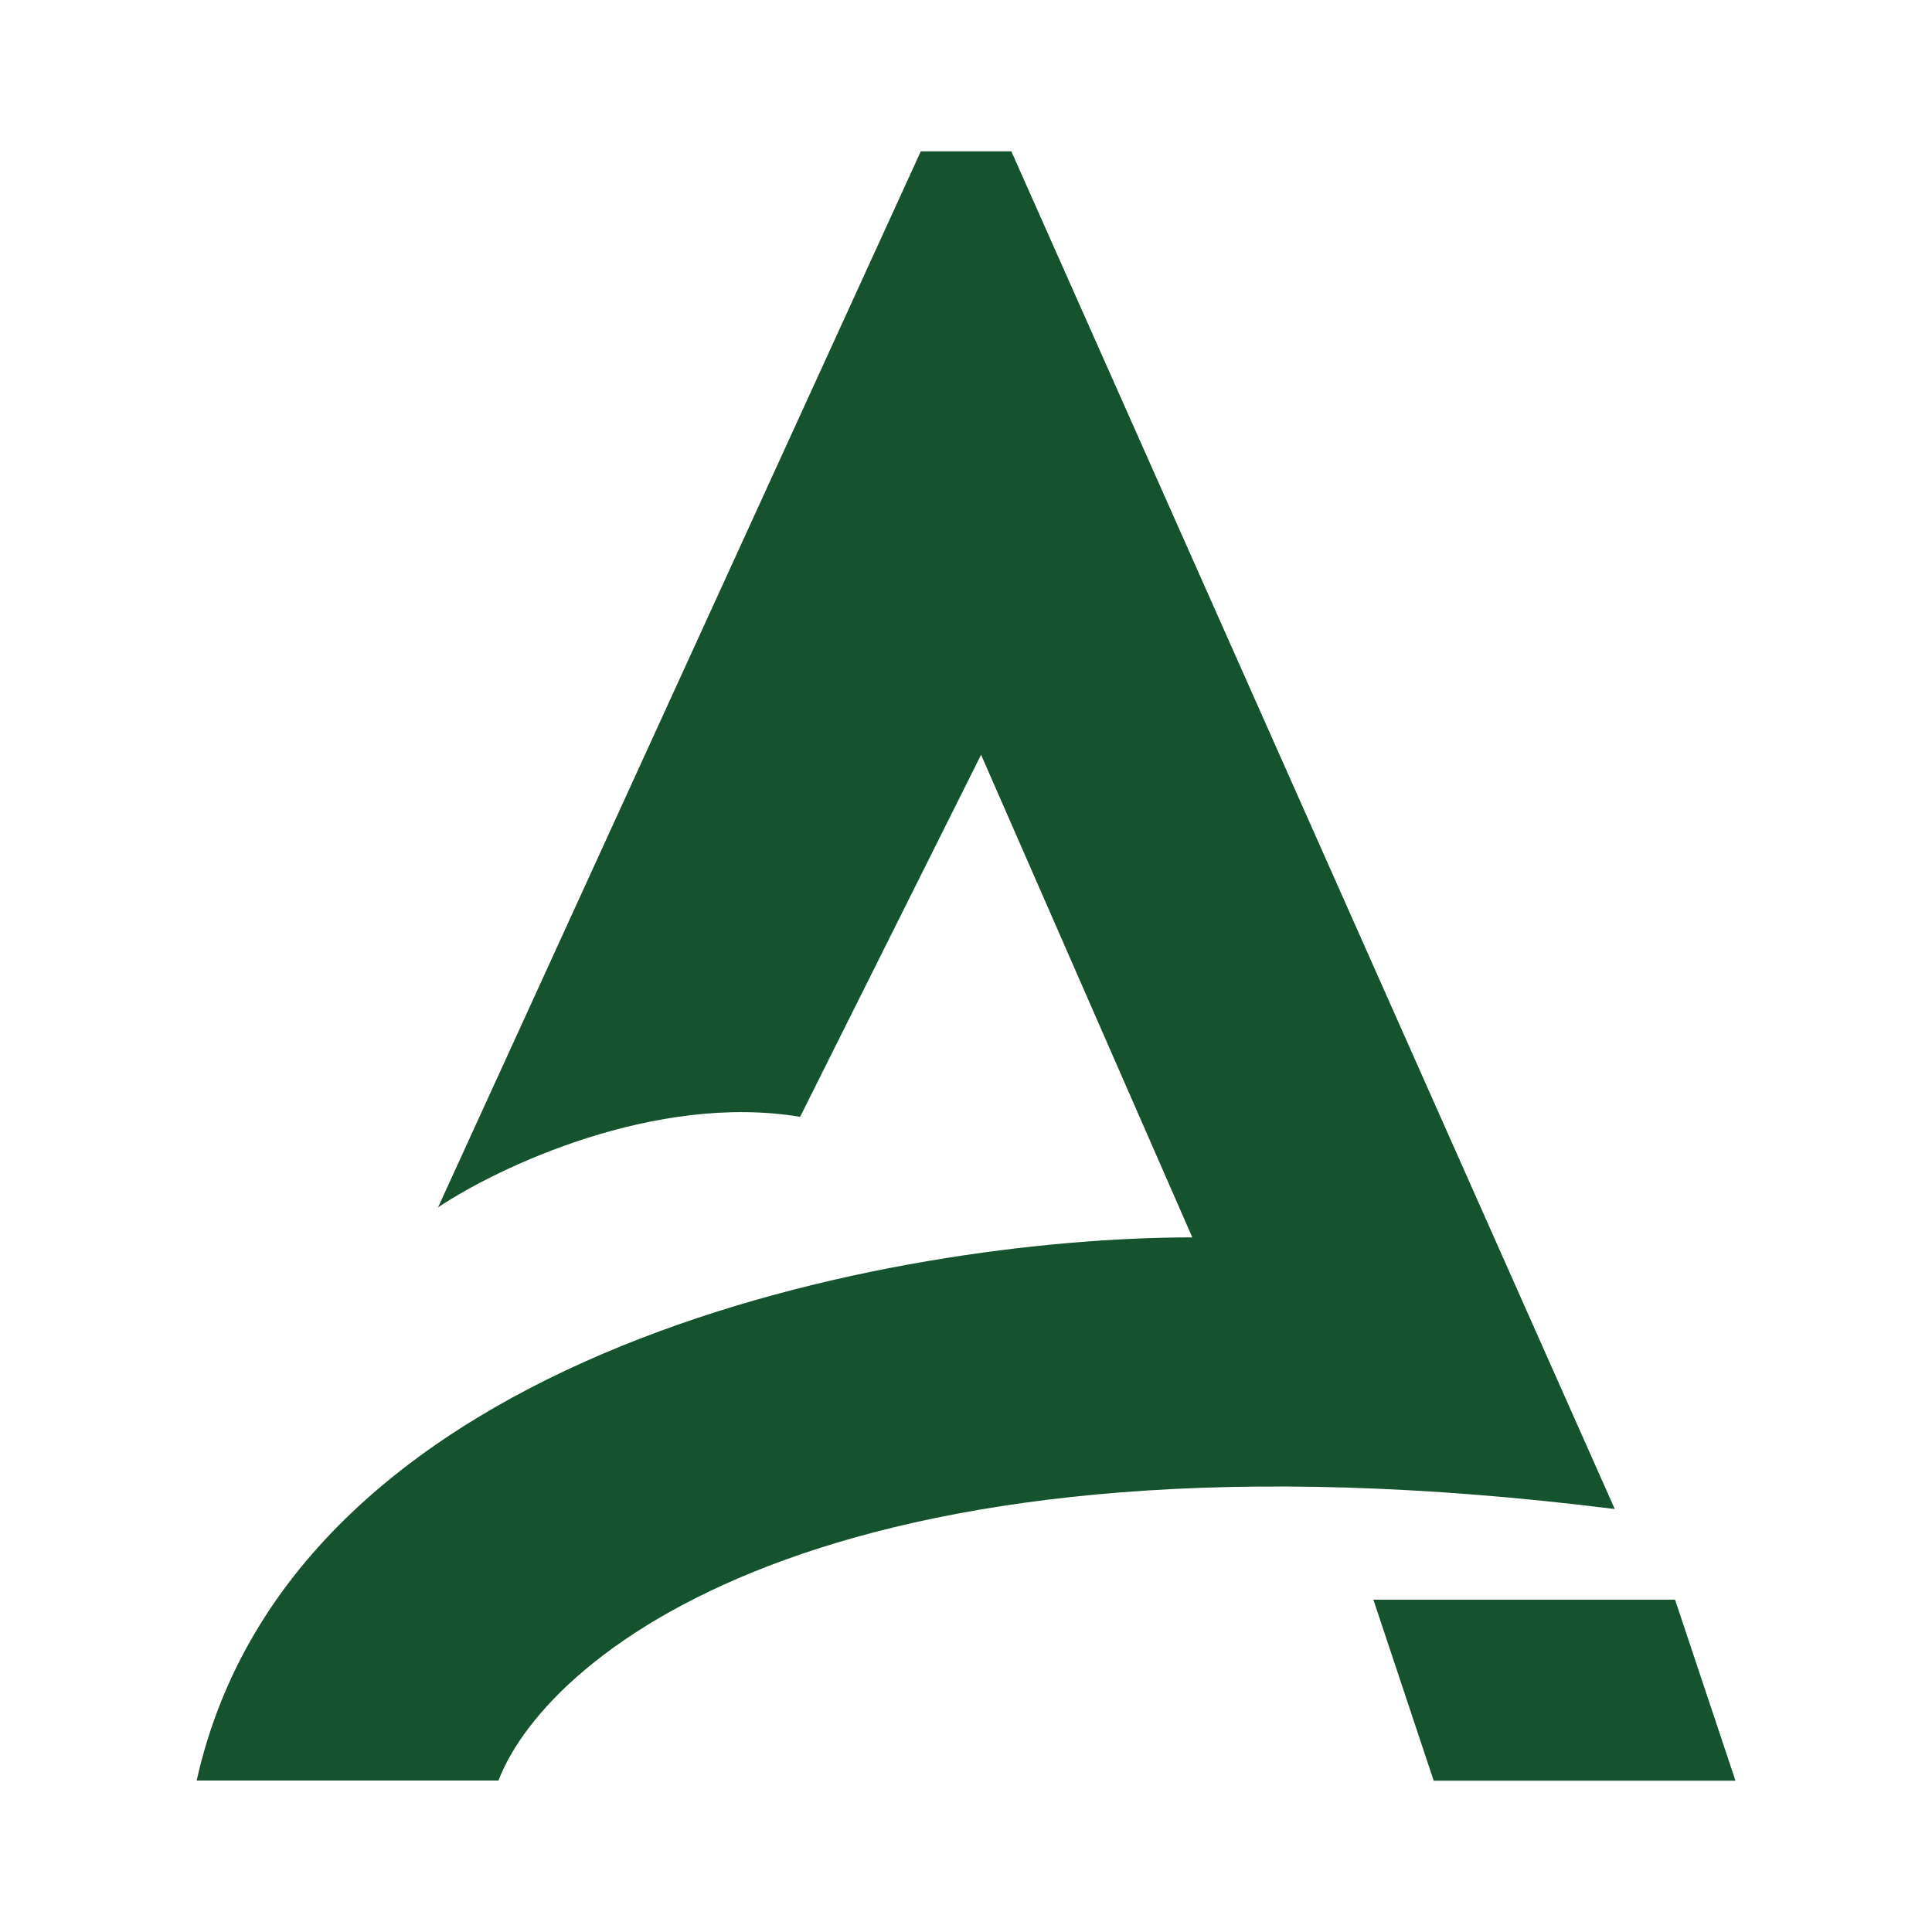
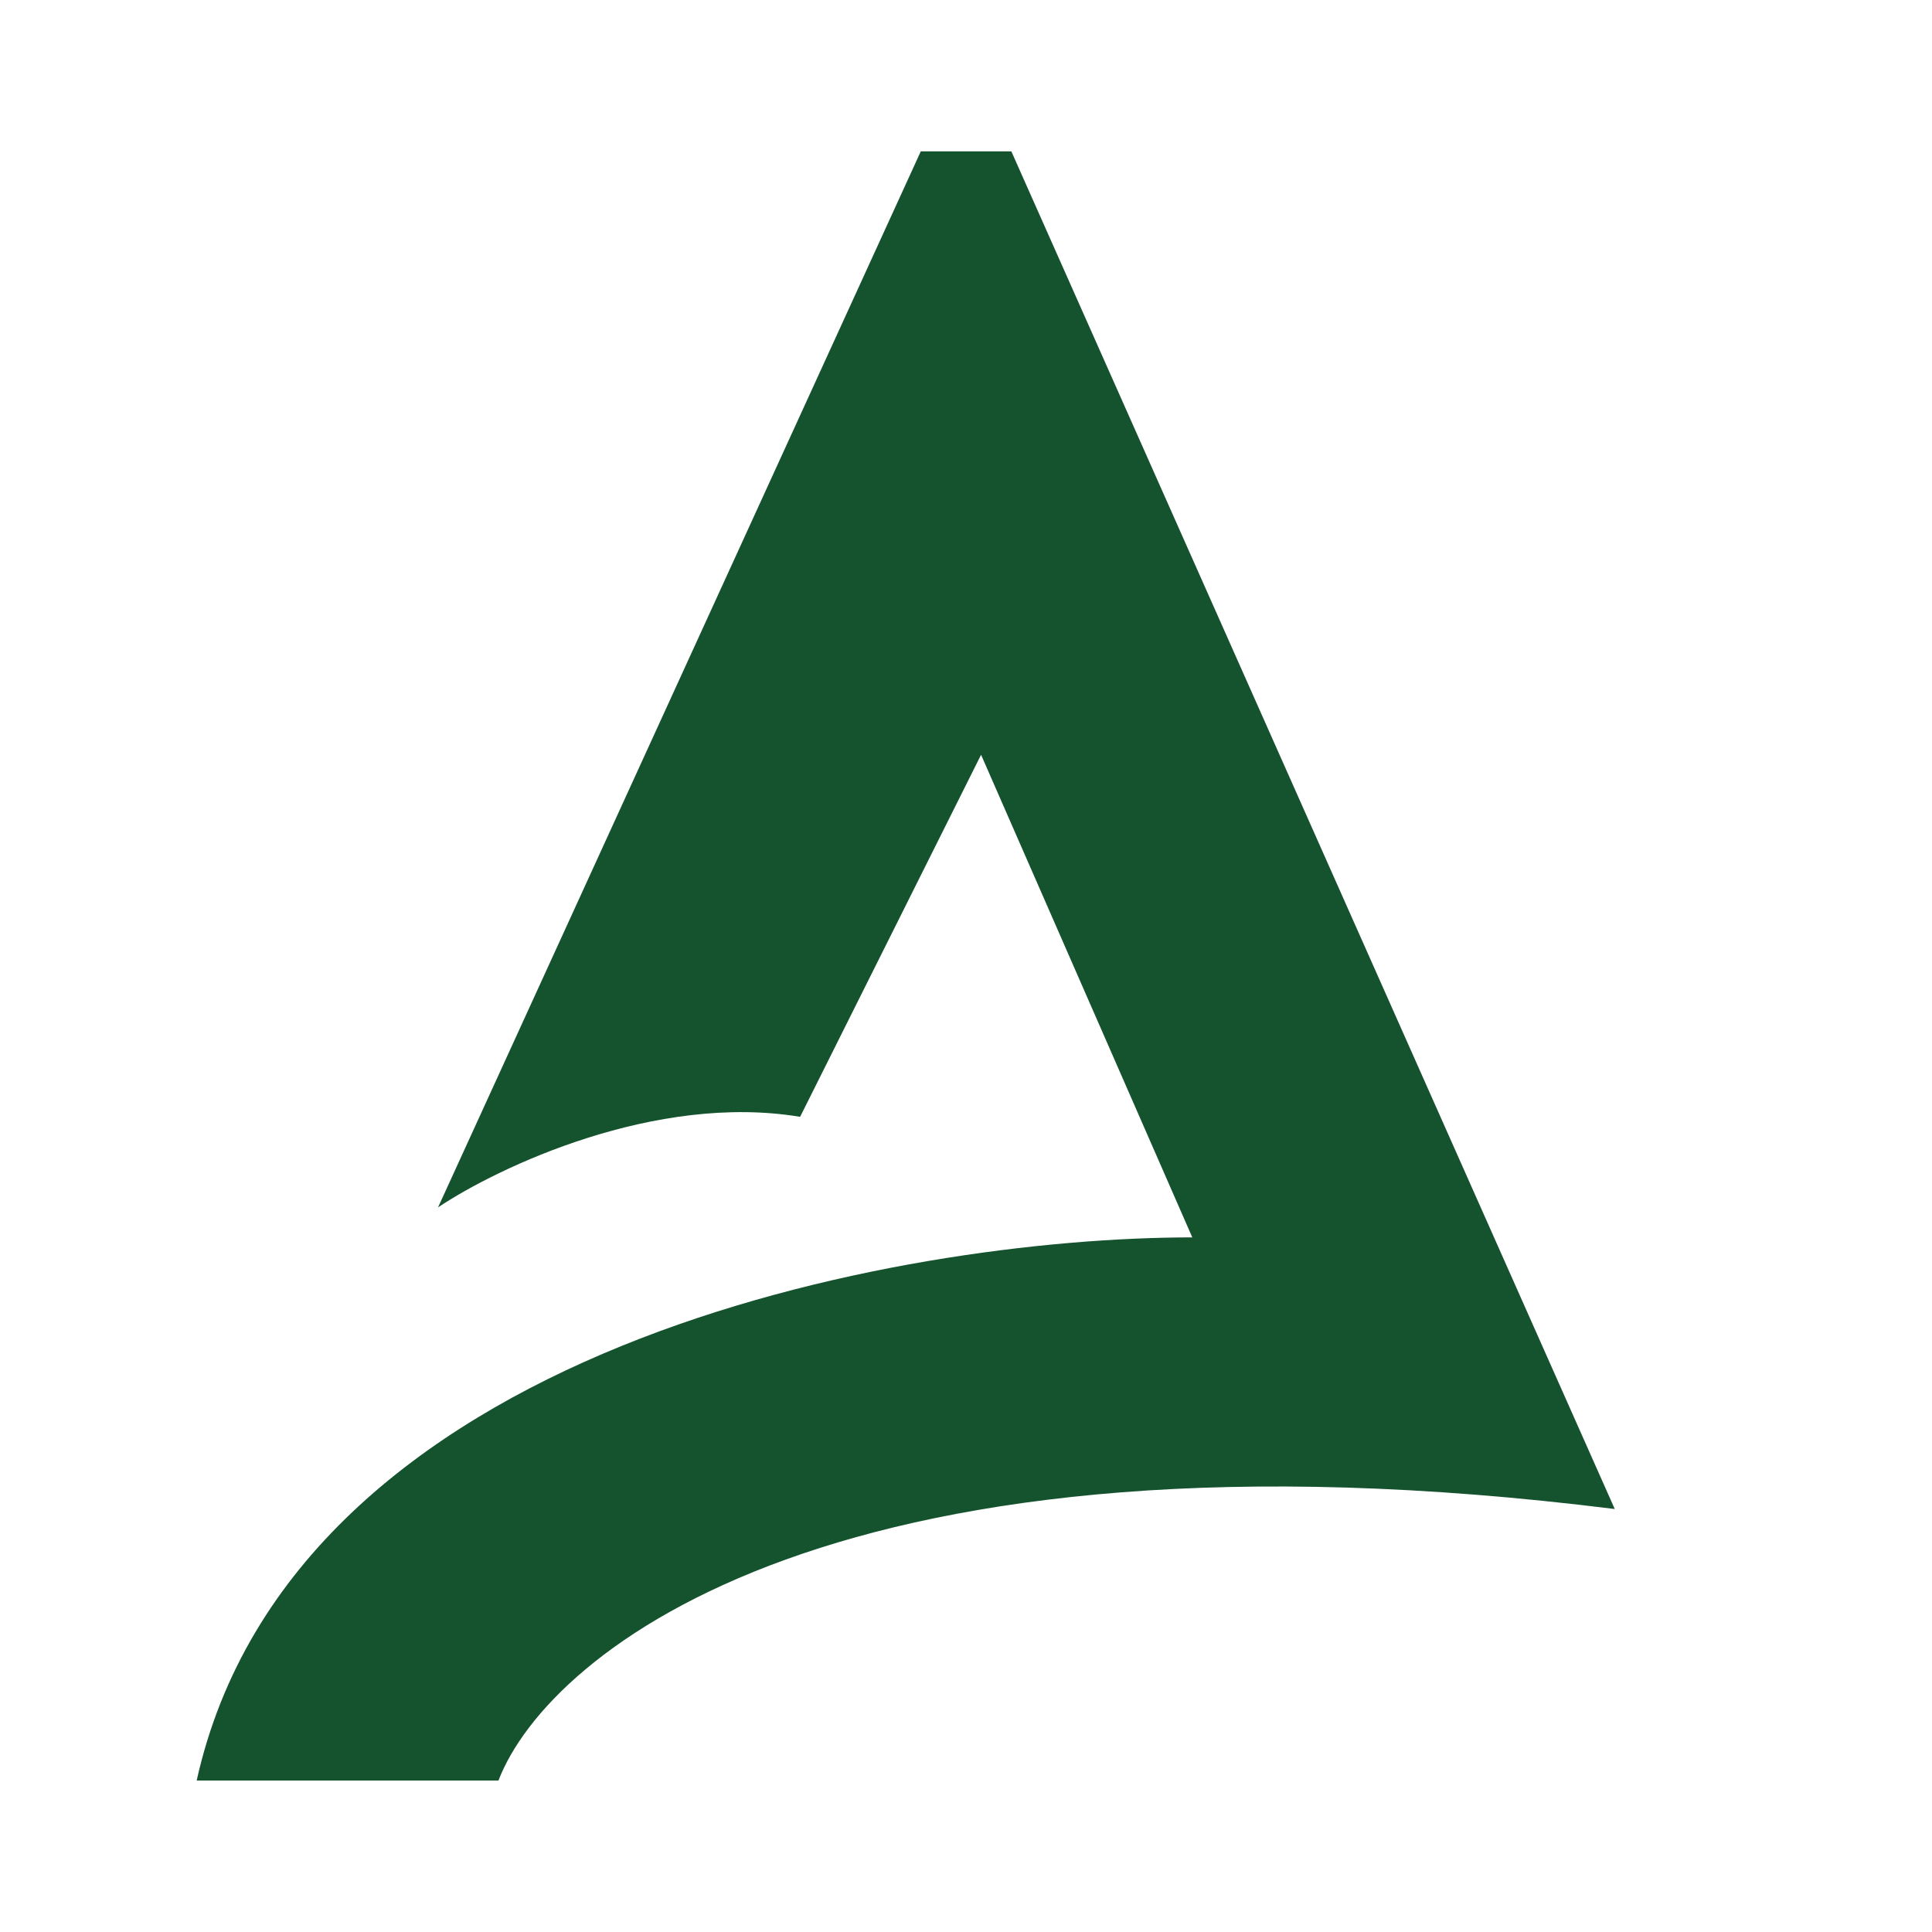
<svg xmlns="http://www.w3.org/2000/svg" version="1.2" id="Layer_1" x="0px" y="0px" viewBox="0 0 150 150" overflow="visible" xml:space="preserve">
  <g>
-     <path fill="#14532D" d="M62.12,86.71c-11.24-1.87-23.43,3.9-28.11,7.03l37.48-81.99h7.03l46.85,105.41 c-59.97-7.5-82.77,10.93-86.67,21.08H15.27c7.5-33.73,54.66-42.17,77.3-42.17L76.17,58.6L62.12,86.71z" />
-     <path fill="#14532D" d="M111.31,138.25l-4.68-14.05h23.42l4.69,14.05H111.31z" />
+     <path fill="#14532D" d="M62.12,86.71c-11.24-1.87-23.43,3.9-28.11,7.03l37.48-81.99h7.03l46.85,105.41 c-59.97-7.5-82.77,10.93-86.67,21.08H15.27c7.5-33.73,54.66-42.17,77.3-42.17L76.17,58.6z" />
  </g>
</svg>